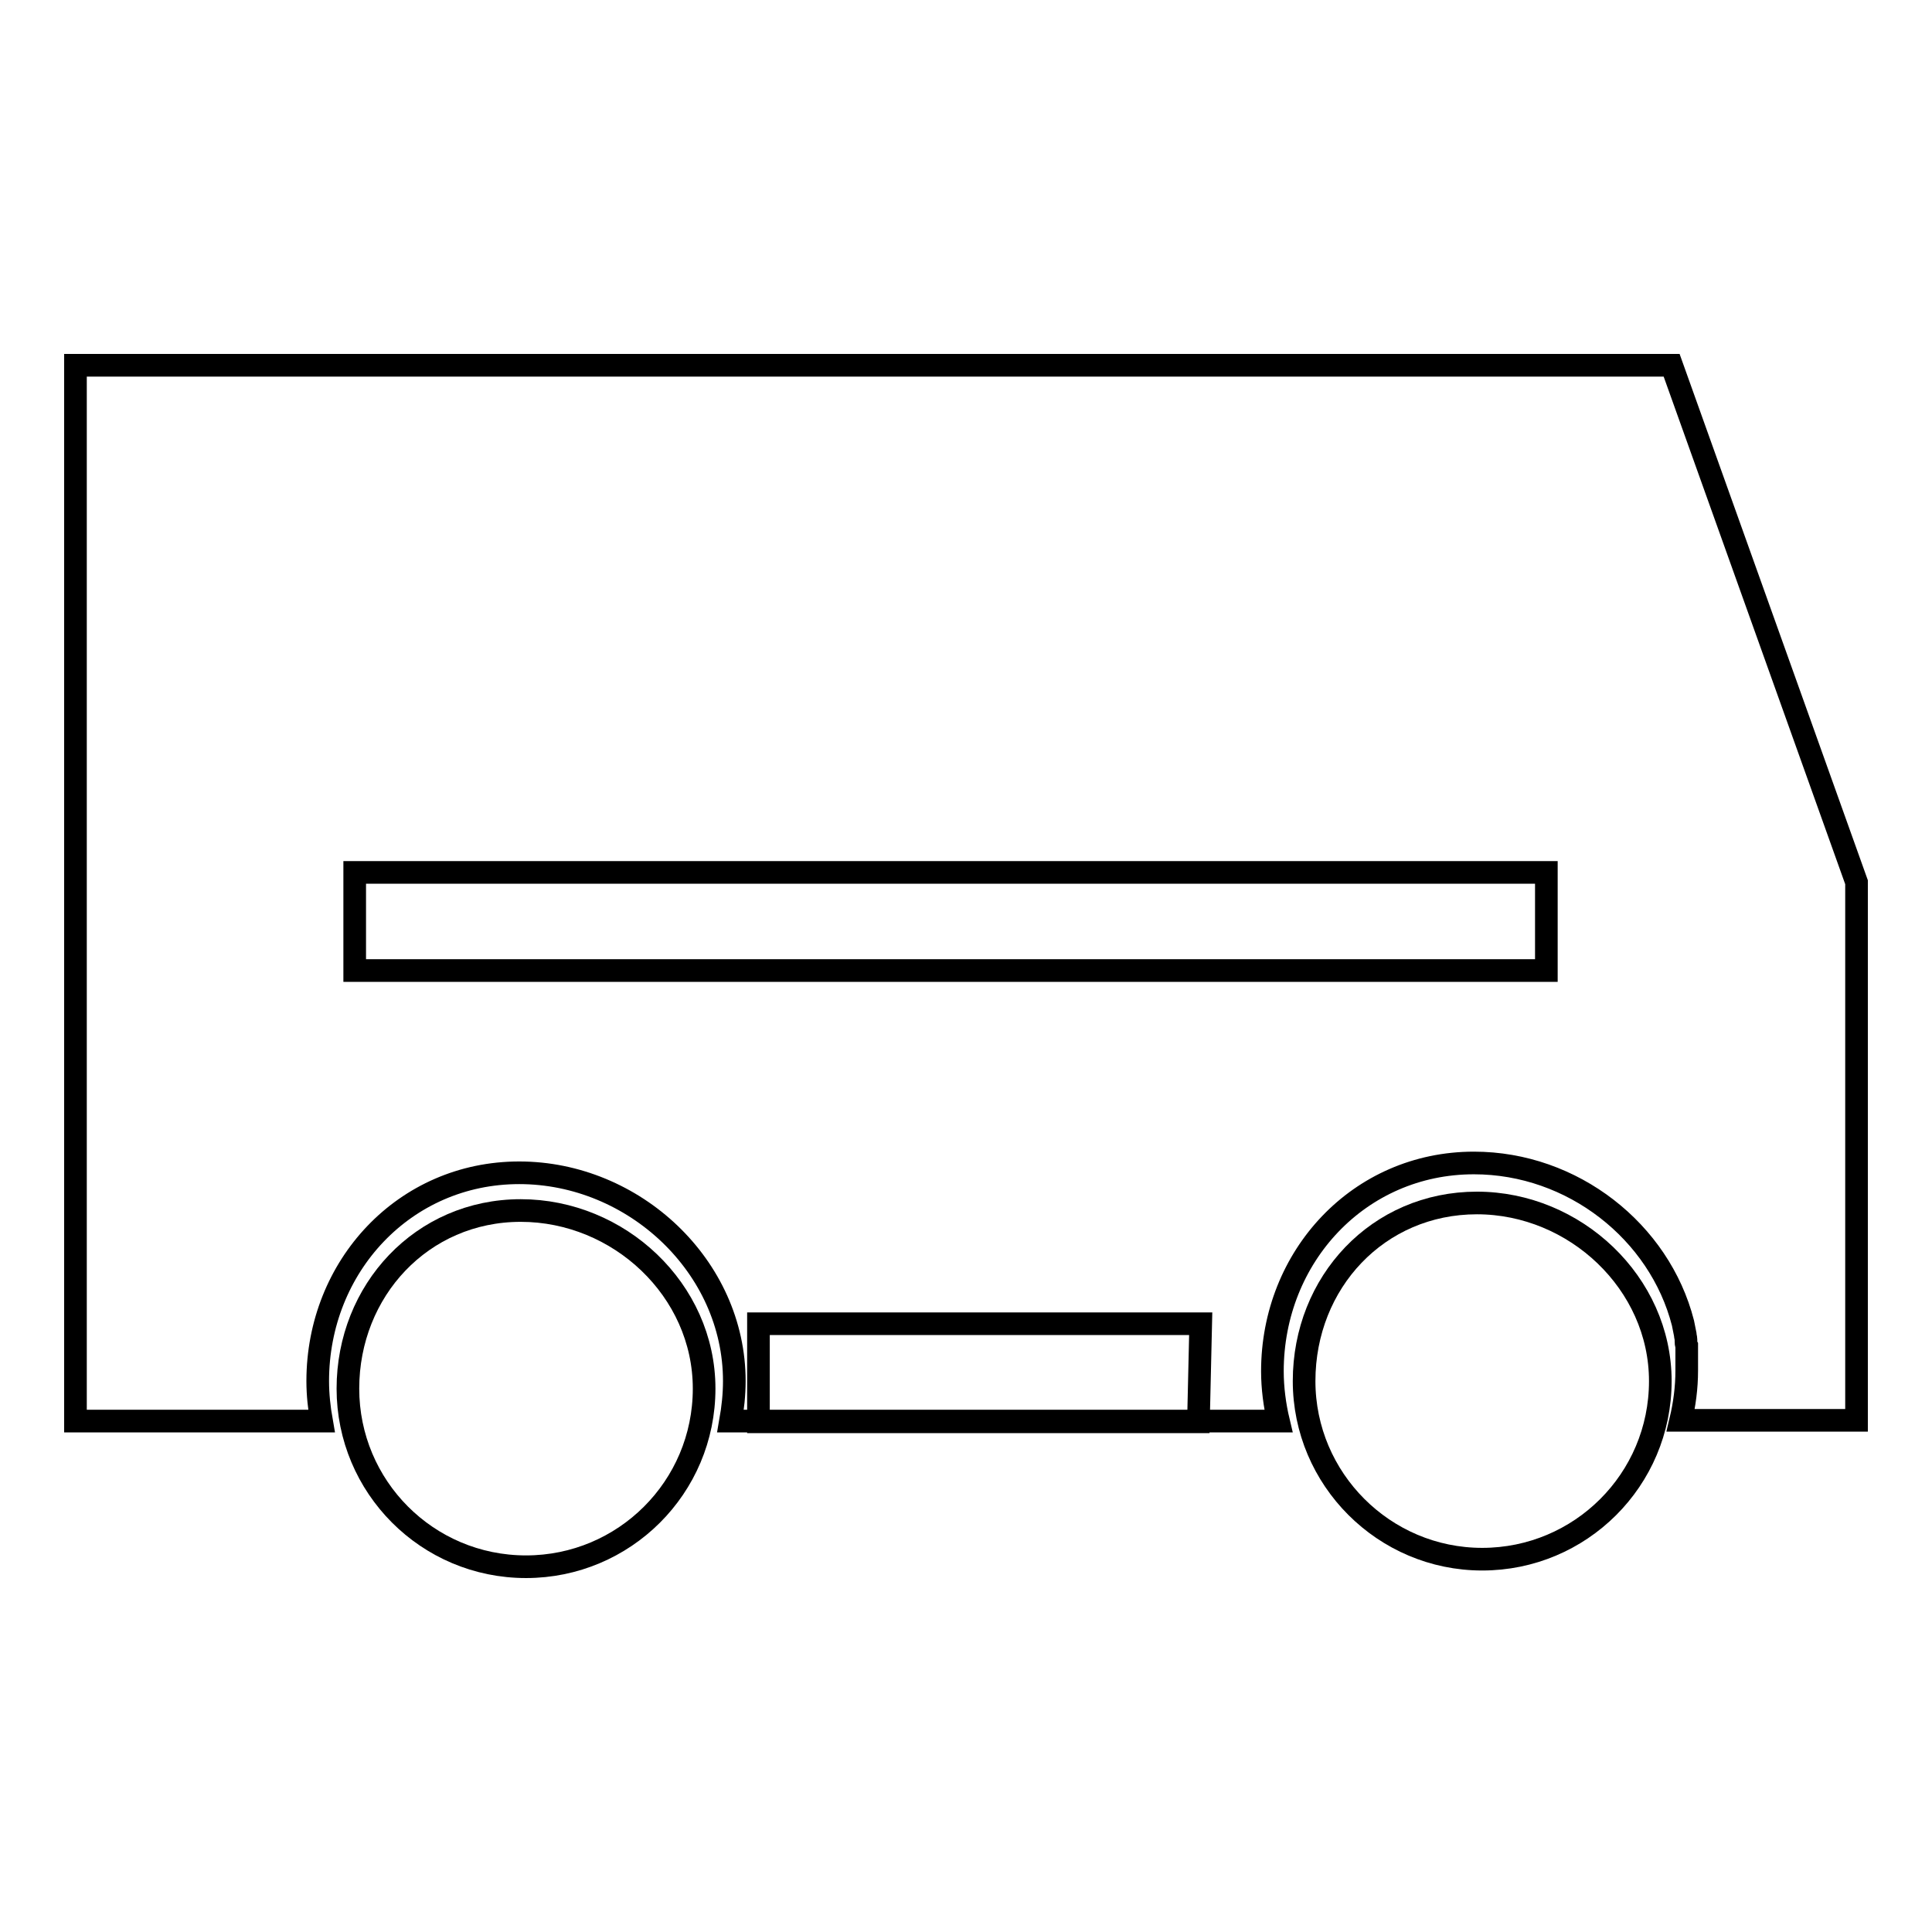
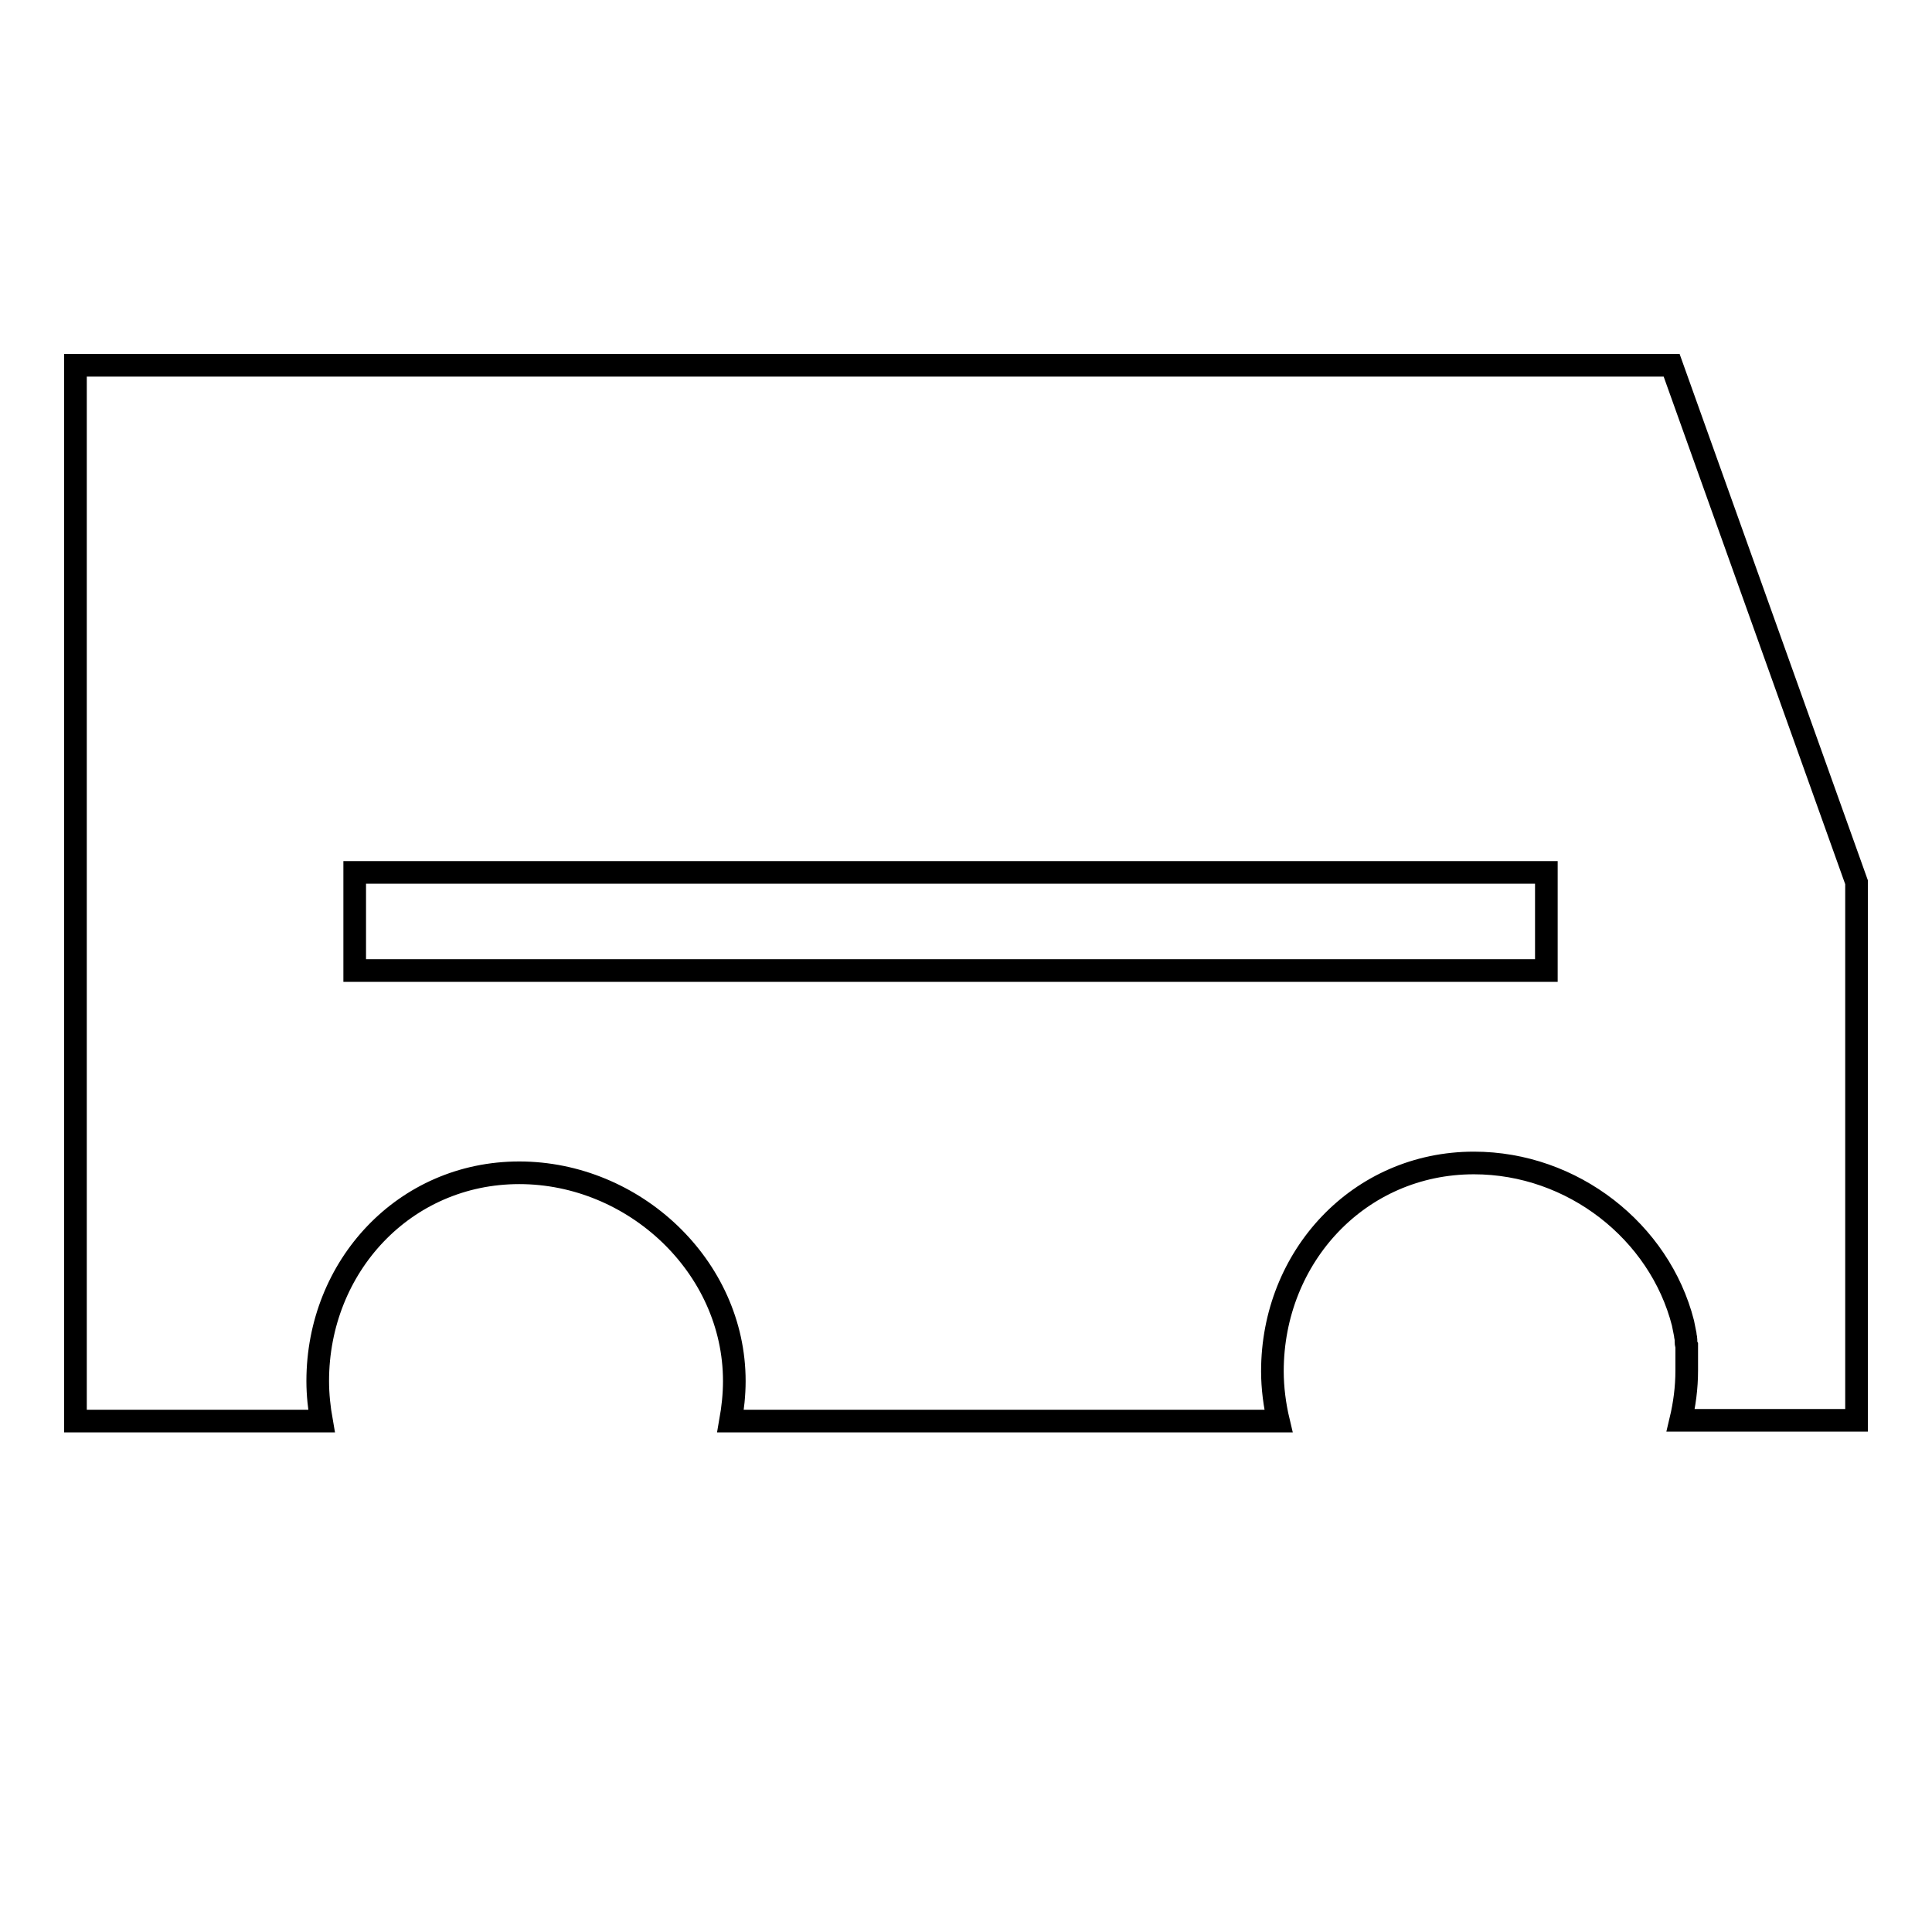
<svg xmlns="http://www.w3.org/2000/svg" version="1.1" x="0px" y="0px" viewBox="0 0 256 256" enable-background="new 0 0 256 256" xml:space="preserve">
  <g>
    <g>
      <path stroke-width="3" fill-opacity="0" stroke="#000000" d="M221.5,48.4H10v139.9h7.8h20.6h4.2c-0.3-1.7-0.5-3.5-0.5-5.3c0-15.2,11.5-27.6,26.7-27.6c15.2,0,28.5,12.4,28.5,27.6c0,1.8-0.2,3.6-0.5,5.3h72.6c-0.5-2.1-0.8-4.4-0.8-6.6c0-15.2,11.5-27.6,26.7-27.6c13.1,0,24.6,9.1,27.7,21.2l0,0c0.1,0.5,0.2,1,0.3,1.5c0,0,0,0,0,0c0,0.2,0.1,0.5,0.1,0.7c0,0,0,0.1,0,0.2c0,0.2,0,0.4,0.1,0.6c0,0.1,0,0.1,0,0.2c0,0.2,0,0.3,0,0.5c0,0.1,0,0.2,0,0.3c0,0.2,0,0.3,0,0.5c0,0.1,0,0.2,0,0.3c0,0.2,0,0.4,0,0.5c0,0.1,0,0.1,0,0.2c0,0.3,0,0.5,0,0.8c0,2.3-0.3,4.5-0.8,6.6h12.2H246v-71.3L221.5,48.4z M204.9,128.6H47v-13h157.9V128.6L204.9,128.6z" />
-       <path stroke-width="3" fill-opacity="0" stroke="#000000" d="M100.5,175.4v13h58.3l0.3-13H100.5z" />
-       <path stroke-width="3" fill-opacity="0" stroke="#000000" d="M93.3,184c0,13.1-10.6,23.6-23.6,23.6c-13.1,0-23.6-10.6-23.6-23.6s9.8-23.6,22.9-23.6C82,160.4,93.3,170.9,93.3,184z" />
-       <path stroke-width="3" fill-opacity="0" stroke="#000000" d="M220,183c0,13.1-10.6,23.6-23.6,23.6s-23.6-10.6-23.6-23.6c0-13.1,9.8-23.6,22.9-23.6C208.7,159.4,220,170,220,183z" />
      <path stroke-width="3" fill-opacity="0" stroke="#000000" d="M203.6,120.3" />
-       <path stroke-width="3" fill-opacity="0" stroke="#000000" d="M50.6,120.3" />
    </g>
  </g>
</svg>